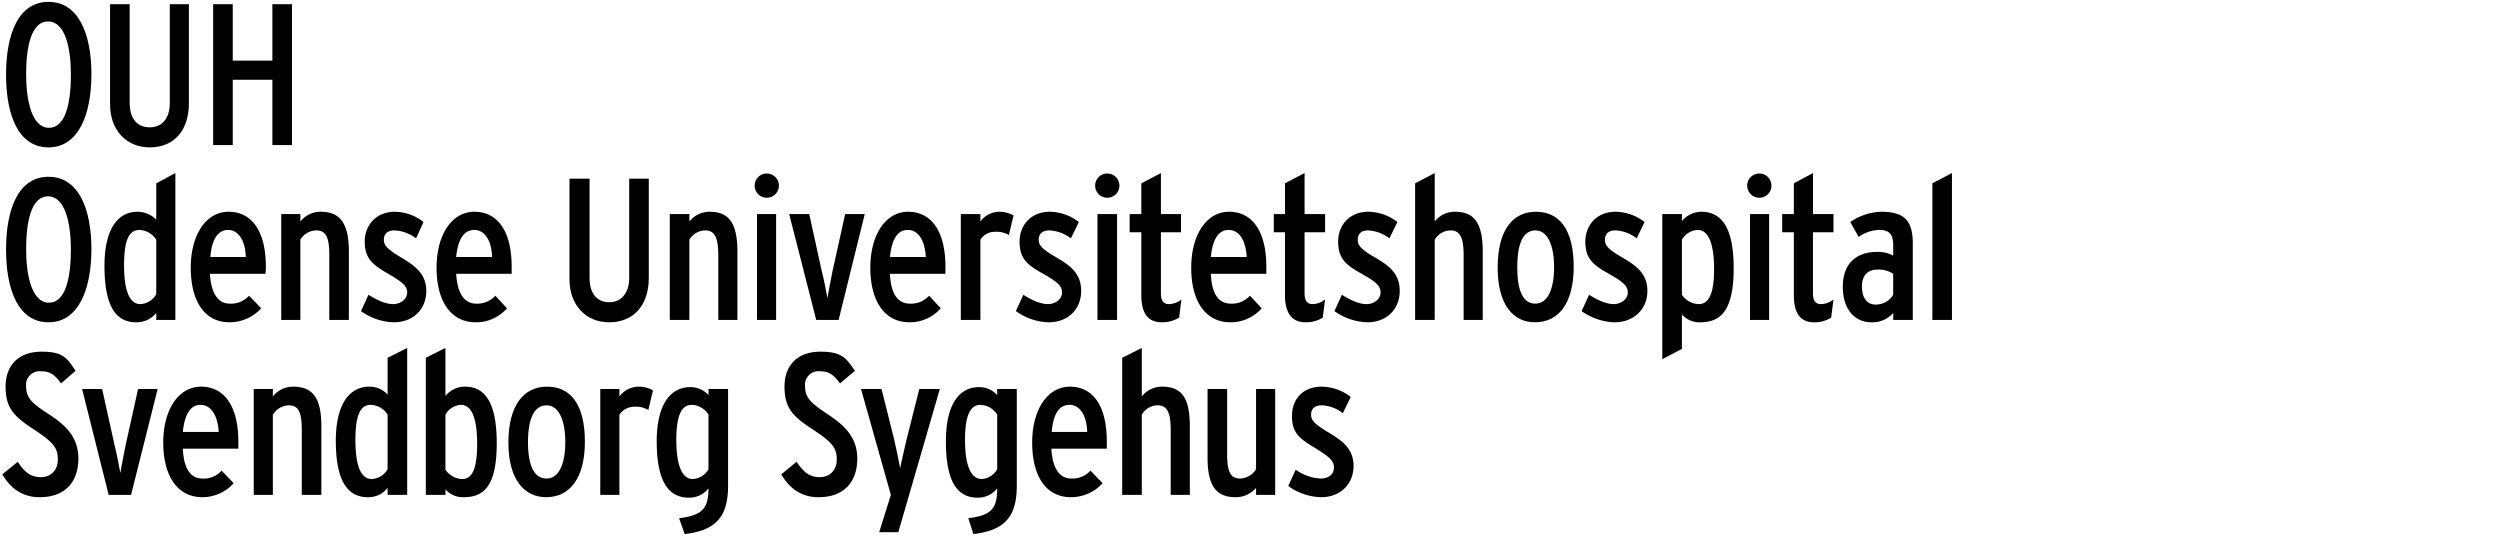
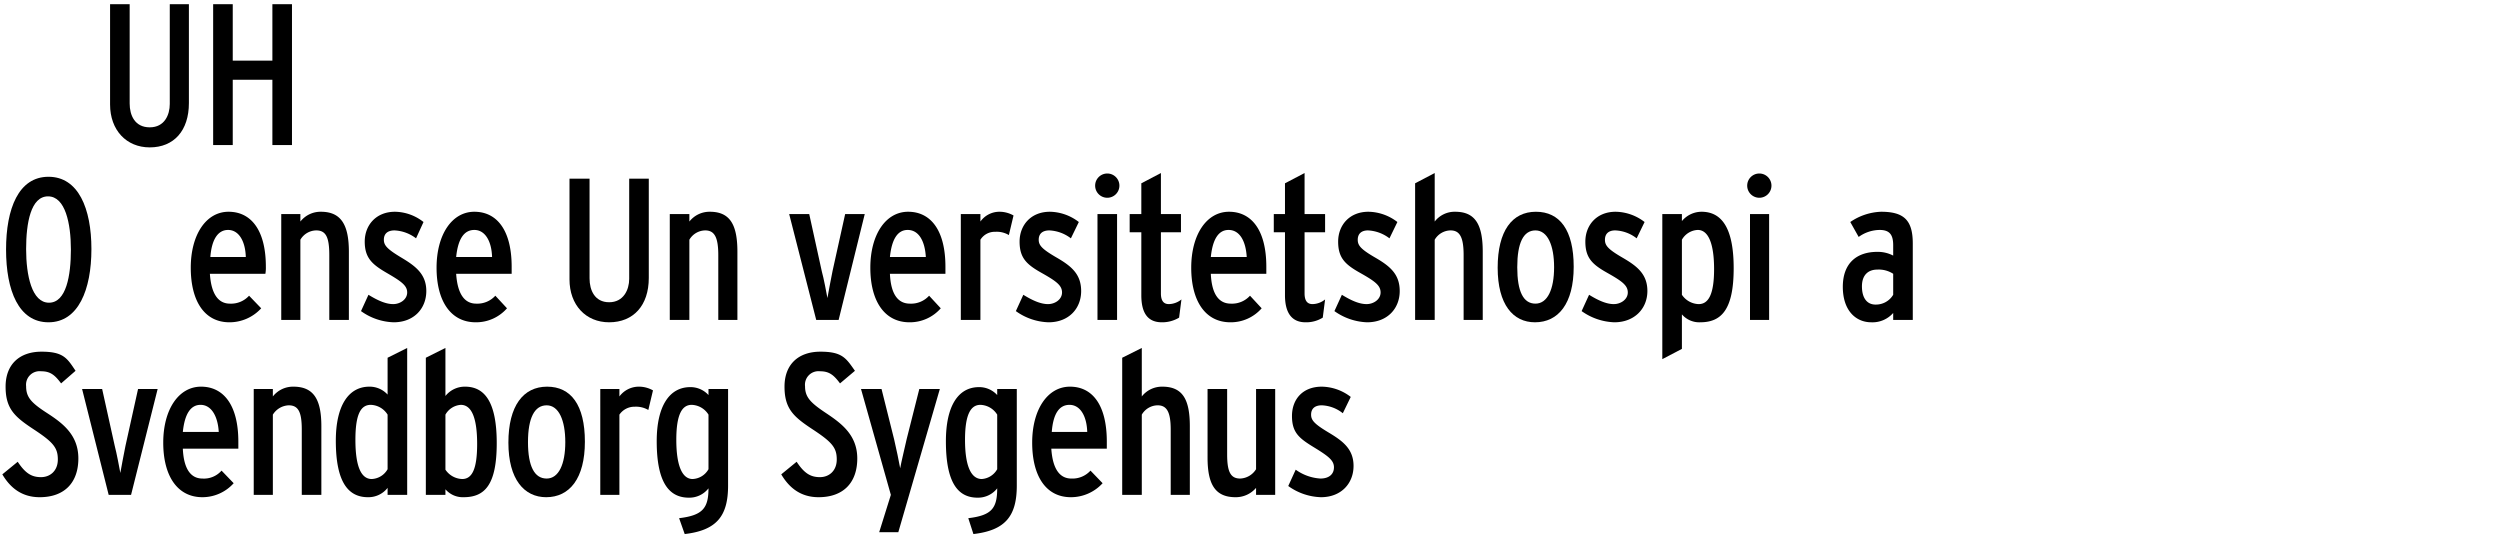
<svg xmlns="http://www.w3.org/2000/svg" id="Layer_1" data-name="Layer 1" viewBox="0 0 536 115">
-   <path d="M10.4,31.6C4,31.6,1.3,24.8,1.3,16S4,.4,10.4.4s9.2,6.8,9.2,15.5S16.8,31.6,10.4,31.6Zm-.1-27c-3.7,0-4.7,5.7-4.7,11.3s1.2,11.5,4.9,11.5,4.7-5.7,4.7-11.4S14,4.6,10.3,4.6Z" />
  <path d="M32.1,31.6c-5,0-8.5-3.7-8.5-9.2V.9h4.2V22.2c0,2.5,1.1,5.1,4.3,5.1s4.3-2.7,4.3-5V.9h4.1V22.1C40.5,28,37.3,31.6,32.1,31.6Z" />
  <path d="M58.4,31.1v-14H49.9v14H45.7V.9h4.2V13h8.5V.9h4.2V31.1Z" />
  <path d="M10.4,69.1c-6.4,0-9.1-6.8-9.1-15.6S4,37.9,10.4,37.9s9.2,6.8,9.2,15.5S16.8,69.1,10.4,69.1Zm-.1-27c-3.7,0-4.7,5.7-4.7,11.3s1.2,11.5,4.9,11.5,4.7-5.8,4.7-11.4S14,42.1,10.3,42.1Z" />
-   <path d="M33.5,68.6V67.1a5.4,5.4,0,0,1-4.3,2c-4.1,0-6.8-3-6.8-12.1,0-7.5,2.6-11.6,7.1-11.6a5.6,5.6,0,0,1,4,1.7V39.3l4.1-2.2V68.6Zm0-17.2a4.5,4.5,0,0,0-3.6-2.1c-2.2,0-3.3,2.1-3.3,7.5s1.1,8.4,3.5,8.4a4.2,4.2,0,0,0,3.4-2.1Z" />
  <path d="M56.9,58.7H45c.3,4.5,1.9,6.4,4.3,6.4a5.2,5.2,0,0,0,4.1-1.7L56,66.1a9.2,9.2,0,0,1-6.8,3c-5.4,0-8.3-4.6-8.3-11.7s3.3-12,8.1-12,8,3.9,8,11.8A8.1,8.1,0,0,1,56.9,58.7Zm-8-9.4c-2.1,0-3.5,1.9-3.8,5.8h7.6C52.6,51.7,51.2,49.3,48.9,49.3Z" />
  <path d="M70.6,68.6V54.7c0-3.8-.7-5.3-2.8-5.3a4,4,0,0,0-3.4,2V68.6H60.3V45.9h4.1v1.6a5.5,5.5,0,0,1,4.4-2.1c4.4,0,6,2.9,6,8.6V68.6Z" />
  <path d="M84.4,69.1a12.6,12.6,0,0,1-7-2.4L79,63.2c2.1,1.3,3.8,2,5.3,2s3-1,3-2.5-1.3-2.4-4.4-4.2-4.7-3.2-4.7-6.7,2.4-6.4,6.5-6.4a10.1,10.1,0,0,1,6.1,2.2l-1.6,3.5a8.2,8.2,0,0,0-4.6-1.7c-1.6,0-2.3.8-2.3,2s.7,2,3.7,3.8,5.4,3.5,5.4,7.2S88.8,69.1,84.4,69.1Z" />
  <path d="M109.7,58.7H97.8c.3,4.5,1.9,6.4,4.3,6.4a5.2,5.2,0,0,0,4.1-1.7l2.5,2.7a8.8,8.8,0,0,1-6.7,3c-5.4,0-8.4-4.6-8.4-11.7s3.3-12,8.1-12,8,3.9,8,11.8Zm-8-9.4c-2.2,0-3.5,1.9-3.9,5.8h7.7C105.4,51.7,104,49.3,101.7,49.3Z" />
  <path d="M130.6,69.1c-5,0-8.5-3.7-8.5-9.2V38.3h4.3V59.7c0,2.5,1.1,5.1,4.2,5.1s4.3-2.7,4.3-5V38.3h4.2V59.6C139.1,65.5,135.8,69.1,130.6,69.1Z" />
  <path d="M154,68.6V54.7c0-3.8-.8-5.3-2.8-5.3a4,4,0,0,0-3.4,2V68.6h-4.2V45.9h4.2v1.6a5.5,5.5,0,0,1,4.4-2.1c4.4,0,5.9,2.9,5.9,8.6V68.6Z" />
-   <path d="M164.4,42.4a2.6,2.6,0,1,1,0-5.2,2.6,2.6,0,0,1,0,5.2Zm-2.1,26.2V45.9h4.1V68.6Z" />
  <path d="M179.8,68.6H175l-5.8-22.7h4.3l2.7,12.3c.4,1.4,1,4.6,1.2,5.7.2-1.1.8-4.4,1.1-5.8l2.7-12.2h4.2Z" />
  <path d="M202.7,58.7H190.8c.2,4.5,1.8,6.4,4.3,6.4a5.2,5.2,0,0,0,4.1-1.7l2.5,2.7a8.8,8.8,0,0,1-6.7,3c-5.4,0-8.4-4.6-8.4-11.7s3.3-12,8.1-12,8,3.9,8,11.8Zm-8.1-9.4c-2.1,0-3.4,1.9-3.8,5.8h7.7C198.3,51.7,197,49.3,194.6,49.3Z" />
  <path d="M216.3,50.4a5,5,0,0,0-2.9-.7,3.6,3.6,0,0,0-3.2,1.7V68.6H206V45.9h4.2v1.6a5,5,0,0,1,4-2.1,6.1,6.1,0,0,1,3.1.8Z" />
  <path d="M224.8,69.1a12.6,12.6,0,0,1-7-2.4l1.6-3.5c2.1,1.3,3.8,2,5.3,2s3-1,3-2.5-1.2-2.4-4.4-4.2-4.7-3.2-4.7-6.7,2.4-6.4,6.5-6.4a10.4,10.4,0,0,1,6.2,2.2l-1.7,3.5a8.2,8.2,0,0,0-4.6-1.7c-1.6,0-2.3.8-2.3,2s.7,2,3.8,3.8,5.3,3.5,5.3,7.2S229.2,69.1,224.8,69.1Z" />
  <path d="M237.4,42.4a2.6,2.6,0,1,1,0-5.2,2.6,2.6,0,0,1,0,5.2Zm-2.1,26.2V45.9h4.2V68.6Z" />
  <path d="M252.8,68.1a7,7,0,0,1-3.7,1c-3.1,0-4.4-2.1-4.4-5.8V49.8h-2.5V45.9h2.5V39.3l4.2-2.2v8.8h4.3v3.9h-4.3V62.9c0,1.6.6,2.3,1.7,2.3a4.4,4.4,0,0,0,2.7-1Z" />
  <path d="M271.5,58.7H259.6c.2,4.5,1.8,6.4,4.3,6.4a5.2,5.2,0,0,0,4.1-1.7l2.5,2.7a8.8,8.8,0,0,1-6.7,3c-5.4,0-8.4-4.6-8.4-11.7s3.3-12,8.1-12,8,3.9,8,11.8Zm-8.1-9.4c-2.1,0-3.4,1.9-3.8,5.8h7.7C267.1,51.7,265.8,49.3,263.4,49.3Z" />
  <path d="M283.6,68.1a6.7,6.7,0,0,1-3.7,1c-3,0-4.4-2.1-4.4-5.8V49.8h-2.4V45.9h2.4V39.3l4.2-2.2v8.8h4.4v3.9h-4.4V62.9c0,1.6.6,2.3,1.7,2.3a4.4,4.4,0,0,0,2.7-1Z" />
  <path d="M293.1,69.1a12.8,12.8,0,0,1-7-2.4l1.6-3.5c2.1,1.3,3.8,2,5.3,2s3-1,3-2.5-1.2-2.4-4.4-4.2-4.7-3.2-4.7-6.7,2.4-6.4,6.5-6.4a10.4,10.4,0,0,1,6.2,2.2l-1.7,3.5a8.2,8.2,0,0,0-4.6-1.7c-1.5,0-2.2.8-2.2,2s.6,2,3.7,3.8,5.3,3.5,5.3,7.2S297.5,69.1,293.1,69.1Z" />
  <path d="M313.8,68.6V54.7c0-3.8-.8-5.3-2.8-5.3a4,4,0,0,0-3.4,2V68.6h-4.2V39.3l4.2-2.2V47.5a5.4,5.4,0,0,1,4.4-2.1c4.4,0,5.9,2.9,5.9,8.6V68.6Z" />
  <path d="M329.1,69.1c-4.7,0-8-3.8-8-11.7s3.1-12,8.2-12,8.1,3.9,8.1,11.8S334.1,69.1,329.1,69.1Zm.1-19.7c-2.6,0-3.9,2.7-3.9,7.9s1.3,7.8,3.9,7.8,4-3.1,4-7.8S331.8,49.4,329.2,49.4Z" />
  <path d="M346.1,69.1a12.8,12.8,0,0,1-7-2.4l1.6-3.5c2.1,1.3,3.8,2,5.3,2s3-1,3-2.5-1.2-2.4-4.4-4.2-4.7-3.2-4.7-6.7,2.4-6.4,6.5-6.4a10.4,10.4,0,0,1,6.2,2.2l-1.7,3.5a7.9,7.9,0,0,0-4.6-1.7c-1.5,0-2.2.8-2.2,2s.6,2,3.7,3.8,5.4,3.5,5.4,7.2S350.5,69.1,346.1,69.1Z" />
  <path d="M364.5,69.1a4.9,4.9,0,0,1-3.9-1.7v7.4L356.4,77V45.9h4.2v1.5a5.5,5.5,0,0,1,4.2-2c4.1,0,6.9,3.1,6.9,12.1S369,69.1,364.5,69.1ZM364,49.3a4.1,4.1,0,0,0-3.4,2.1V63.2a4.5,4.5,0,0,0,3.6,2c2.1,0,3.3-2.1,3.3-7.5S366.3,49.3,364,49.3Z" />
  <path d="M377.2,42.4a2.6,2.6,0,0,1,0-5.2,2.6,2.6,0,1,1,0,5.2Zm-2,26.2V45.9h4.1V68.6Z" />
-   <path d="M392.6,68.1a6.7,6.7,0,0,1-3.7,1c-3,0-4.3-2.1-4.3-5.8V49.8h-2.5V45.9h2.5V39.3l4.1-2.2v8.8h4.4v3.9h-4.4V62.9c0,1.6.6,2.3,1.7,2.3a4.4,4.4,0,0,0,2.7-1Z" />
  <path d="M405.9,68.6V67.1a5.9,5.9,0,0,1-4.7,2c-3.3,0-6.1-2.5-6.1-7.6s3-7.5,7.4-7.5a7.1,7.1,0,0,1,3.4.8V52.6c0-2.2-.7-3.3-2.9-3.3a7.8,7.8,0,0,0-4.5,1.5l-1.8-3.2a12.4,12.4,0,0,1,6.6-2.2c4.9,0,6.8,1.8,6.8,6.8V68.6Zm0-9.9a5.7,5.7,0,0,0-3.4-.9c-1.9,0-3.3,1.1-3.3,3.6s1.1,3.9,2.9,3.9a4.3,4.3,0,0,0,3.8-2.1Z" />
-   <path d="M414.3,68.6V39.3l4.2-2.2V68.6Z" />
  <path d="M8.5,106.6c-3.8,0-6.3-2-8-4.9L3.8,99c1.7,2.6,3.1,3.3,5,3.3s3.6-1.3,3.6-3.8-1-3.7-5.1-6.4-6.1-4.4-6.1-9.2,3-7.5,7.7-7.5,5.5,1.4,7.3,4.1l-3.1,2.7c-1.4-1.9-2.4-2.6-4.3-2.6a2.9,2.9,0,0,0-3.2,3.2c0,2.3,1,3.5,4.4,5.7s6.8,4.7,6.8,9.8S13.9,106.6,8.5,106.6Z" />
  <path d="M28.1,106.1H23.3L17.6,83.4h4.3l2.7,12.2c.4,1.5,1,4.7,1.2,5.8.2-1.1.8-4.4,1.1-5.8l2.7-12.2h4.2Z" />
  <path d="M51.1,96.2H39.2c.2,4.5,1.8,6.4,4.2,6.4a5,5,0,0,0,4.1-1.7l2.6,2.7a9,9,0,0,1-6.7,3C38,106.6,35,102,35,94.9s3.3-12,8.1-12,8,3.9,8,11.8ZM43,86.8c-2.1,0-3.4,1.9-3.8,5.8h7.7C46.7,89.2,45.3,86.8,43,86.8Z" />
  <path d="M64.7,106.1v-14c0-3.7-.7-5.2-2.8-5.2a4.2,4.2,0,0,0-3.4,2v17.2H54.4V83.4h4.1V85a5.5,5.5,0,0,1,4.4-2.1c4.4,0,6,2.8,6,8.5v14.7Z" />
  <path d="M83.1,106.1v-1.5a5.2,5.2,0,0,1-4.2,2c-4.1,0-6.9-3-6.9-12.1,0-7.5,2.7-11.6,7.2-11.6a5.2,5.2,0,0,1,3.9,1.7V76.7l4.2-2.1v31.5Zm0-17.2a4.4,4.4,0,0,0-3.6-2.1c-2.2,0-3.3,2.1-3.3,7.5s1.1,8.4,3.5,8.4a4.1,4.1,0,0,0,3.4-2.1Z" />
  <path d="M99.4,106.6a4.9,4.9,0,0,1-3.9-1.7v1.2H91.3V76.7l4.2-2.1V84.9a5.3,5.3,0,0,1,4.2-2c4.1,0,6.8,3.1,6.8,12.1S103.9,106.6,99.4,106.6Zm-.6-19.8a4.1,4.1,0,0,0-3.3,2.1v11.8a4.5,4.5,0,0,0,3.6,2c2.1,0,3.2-2.1,3.2-7.5S101.2,86.8,98.8,86.8Z" />
  <path d="M117.1,106.6c-4.7,0-8.1-3.8-8.1-11.7s3.2-12,8.3-12,8.1,3.9,8.1,11.8S122.1,106.6,117.1,106.6Zm.1-19.7c-2.6,0-4,2.7-4,7.9s1.4,7.8,4,7.8,4-3.1,4-7.8S119.8,86.9,117.2,86.9Z" />
  <path d="M139,87.9a5.2,5.2,0,0,0-2.9-.7,3.9,3.9,0,0,0-3.3,1.7v17.2h-4.1V83.4h4.1V85a5.2,5.2,0,0,1,4.1-2.1,6.1,6.1,0,0,1,3.1.8Z" />
  <path d="M146.8,114.5l-1.2-3.4c5-.6,6.3-2.1,6.3-6.4h0a5.2,5.2,0,0,1-4.2,2c-4.1,0-6.9-3-6.9-12.1,0-7.5,2.7-11.6,7.2-11.6a5.2,5.2,0,0,1,3.9,1.7V83.4h4.2v20.7C156.1,110.6,153.7,113.7,146.8,114.5Zm5.1-25.6a4.4,4.4,0,0,0-3.6-2.1c-2.1,0-3.3,2.1-3.3,7.5s1.2,8.4,3.5,8.4a4.1,4.1,0,0,0,3.4-2.1Z" />
  <path d="M175.5,106.6c-3.8,0-6.3-2-8-4.9l3.3-2.7c1.7,2.6,3.1,3.3,5,3.3s3.6-1.3,3.6-3.8-1-3.7-5.1-6.4-6.1-4.4-6.1-9.2,3-7.5,7.7-7.5,5.5,1.4,7.4,4.1l-3.2,2.7c-1.4-1.9-2.4-2.6-4.3-2.6a2.9,2.9,0,0,0-3.2,3.2c0,2.3,1.1,3.5,4.4,5.7s6.8,4.7,6.8,9.8S180.9,106.6,175.5,106.6Z" />
  <path d="M192.6,114.1h-4.1l2.5-8-6.4-22.7H189l2.7,10.8c.4,1.7,1.1,5,1.3,6.2.2-1.2,1-4.5,1.4-6.3l2.7-10.7h4.4Z" />
  <path d="M208.7,114.5l-1.1-3.4c5-.6,6.2-2.1,6.2-6.4h0a5.2,5.2,0,0,1-4.2,2c-4.1,0-6.8-3-6.8-12.1,0-7.5,2.6-11.6,7.1-11.6a5.2,5.2,0,0,1,3.9,1.7V83.4H218v20.7C218,110.6,215.6,113.7,208.7,114.5Zm5.1-25.6a4.4,4.4,0,0,0-3.6-2.1c-2.1,0-3.3,2.1-3.3,7.5s1.2,8.4,3.6,8.4a4.1,4.1,0,0,0,3.3-2.1Z" />
  <path d="M237.3,96.2H225.4c.3,4.5,1.9,6.4,4.3,6.4a5.2,5.2,0,0,0,4.1-1.7l2.6,2.7a9.2,9.2,0,0,1-6.8,3c-5.4,0-8.3-4.6-8.3-11.7s3.3-12,8.1-12,7.9,3.9,7.9,11.8Zm-8-9.4c-2.2,0-3.5,1.9-3.8,5.8h7.6C233,89.2,231.6,86.8,229.3,86.8Z" />
  <path d="M251,106.1v-14c0-3.7-.8-5.2-2.8-5.2a4,4,0,0,0-3.4,2v17.2h-4.2V76.7l4.2-2.1V85a5.5,5.5,0,0,1,4.4-2.1c4.4,0,5.9,2.8,5.9,8.5v14.7Z" />
-   <path d="M269.3,106.1v-1.5a5.7,5.7,0,0,1-4.4,2c-4.4,0-6-2.8-6-8.5V83.4h4.2v14c0,3.7.7,5.2,2.8,5.2a4.2,4.2,0,0,0,3.4-2V83.4h4.1v22.7Z" />
+   <path d="M269.3,106.1v-1.5a5.7,5.7,0,0,1-4.4,2c-4.4,0-6-2.8-6-8.5V83.4h4.2v14c0,3.7.7,5.2,2.8,5.2a4.2,4.2,0,0,0,3.4-2V83.4h4.1v22.7" />
  <path d="M283.2,106.6a12.6,12.6,0,0,1-7-2.4l1.6-3.5a10.1,10.1,0,0,0,5.3,1.9c1.8,0,2.9-.9,2.9-2.4s-1.2-2.4-4.3-4.3-4.7-3.1-4.7-6.7,2.3-6.3,6.4-6.3a10.4,10.4,0,0,1,6.2,2.2l-1.7,3.5a7.7,7.7,0,0,0-4.5-1.7c-1.6,0-2.3.8-2.3,2s.7,2,3.7,3.8,5.4,3.5,5.4,7.2S287.6,106.6,283.2,106.6Z" />
</svg>